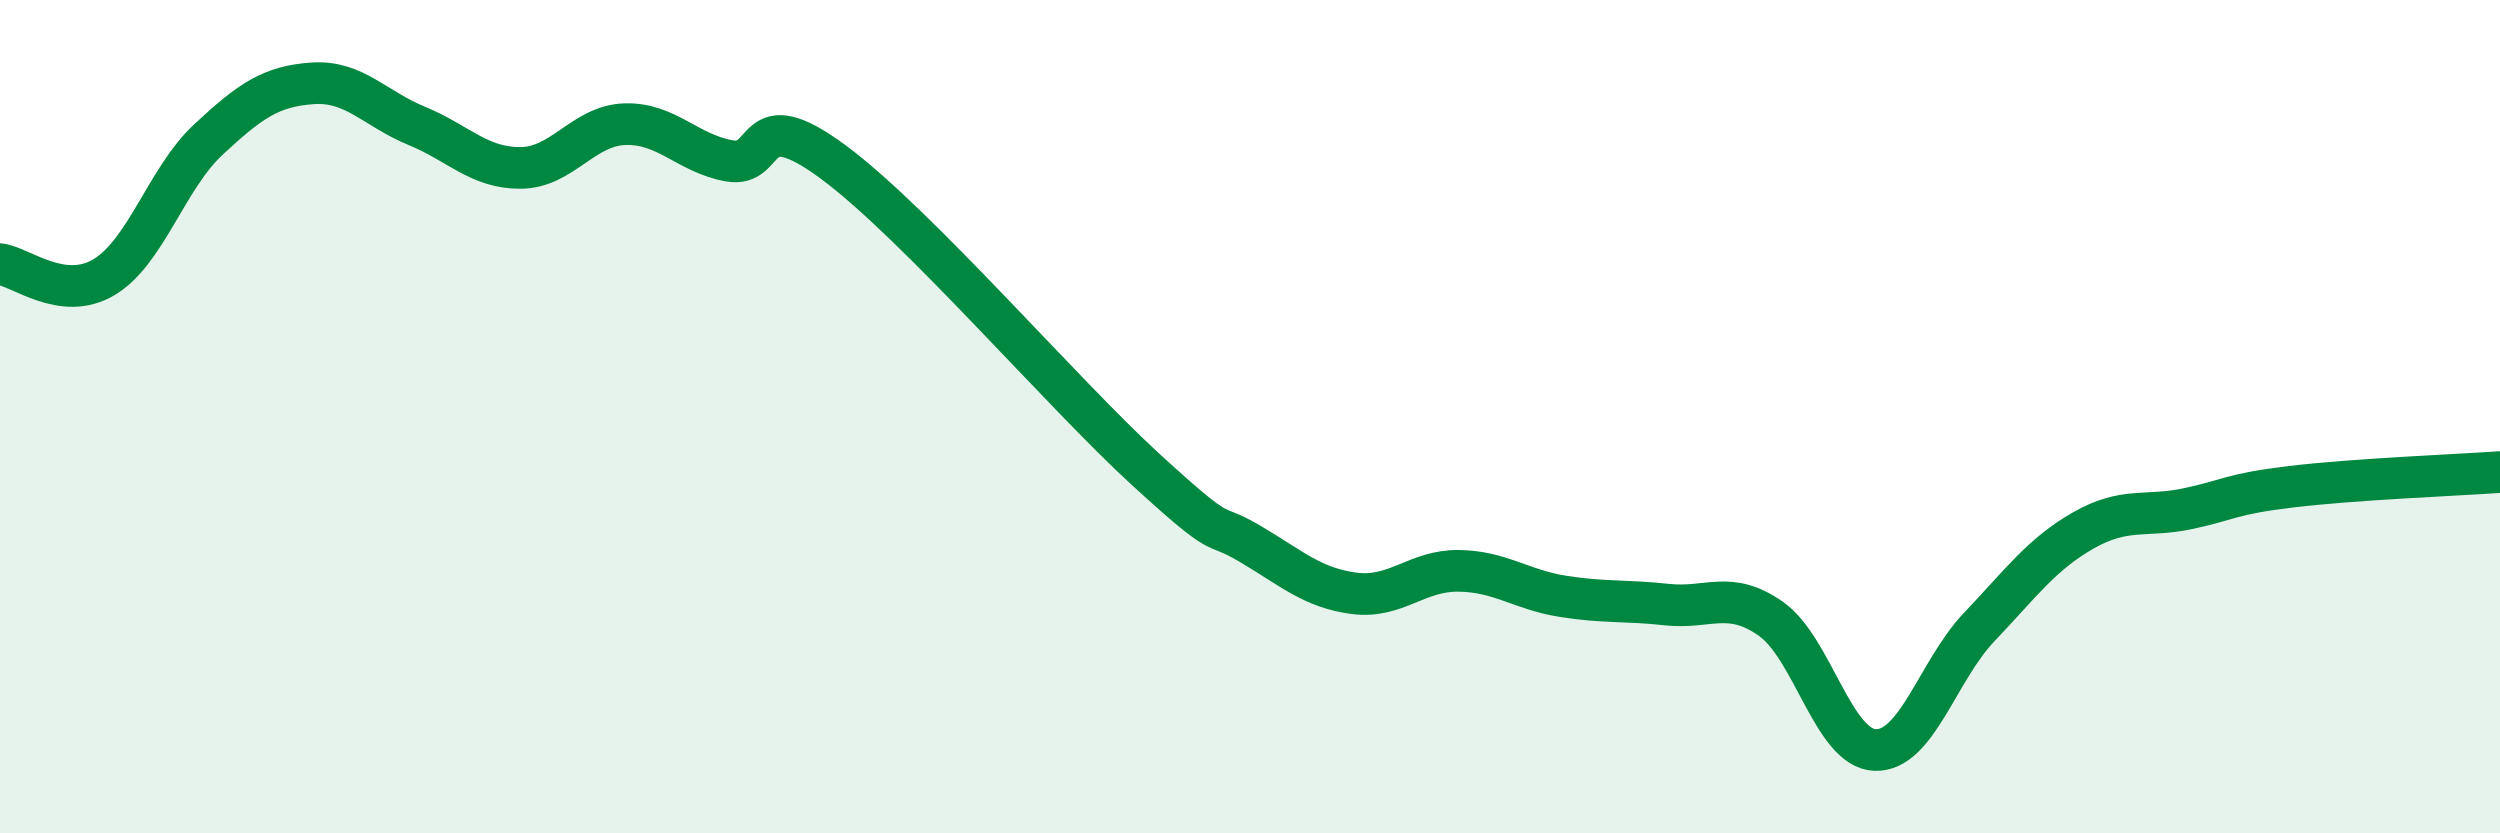
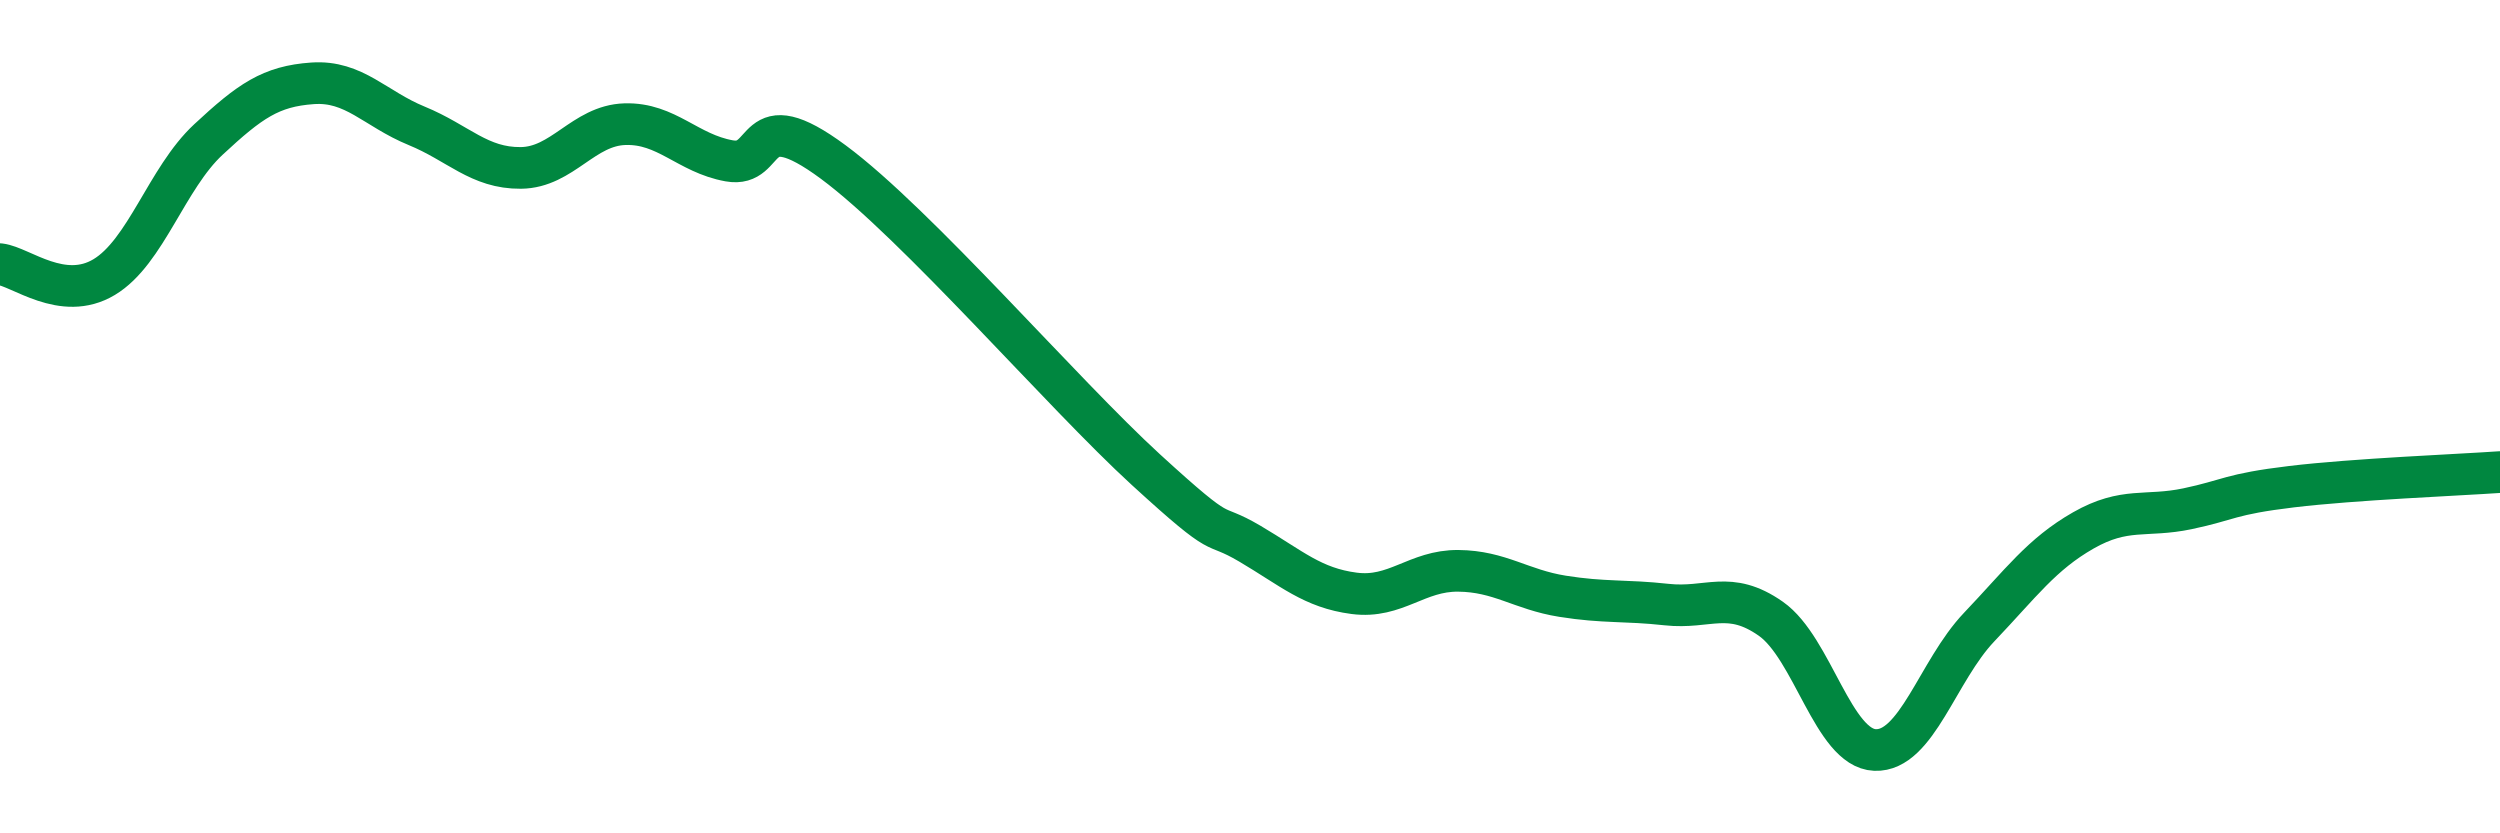
<svg xmlns="http://www.w3.org/2000/svg" width="60" height="20" viewBox="0 0 60 20">
-   <path d="M 0,6.34 C 0.5,6.4 1.5,7.25 2.5,6.65 C 3.5,6.05 4,4.28 5,3.35 C 6,2.42 6.5,2.07 7.5,2 C 8.5,1.93 9,2.61 10,3.02 C 11,3.43 11.5,4.04 12.5,4.03 C 13.5,4.02 14,3.01 15,2.98 C 16,2.95 16.5,3.68 17.5,3.86 C 18.5,4.04 18,2.41 20,3.89 C 22,5.37 25.5,9.44 27.5,11.27 C 29.5,13.1 29,12.46 30,13.05 C 31,13.64 31.5,14.11 32.5,14.24 C 33.5,14.37 34,13.69 35,13.7 C 36,13.71 36.5,14.15 37.5,14.31 C 38.5,14.47 39,14.4 40,14.51 C 41,14.62 41.5,14.15 42.5,14.85 C 43.5,15.55 44,17.96 45,18 C 46,18.04 46.5,16.1 47.5,15.05 C 48.5,14 49,13.3 50,12.73 C 51,12.16 51.5,12.42 52.5,12.21 C 53.5,12 53.5,11.86 55,11.68 C 56.5,11.5 59,11.4 60,11.33L60 20L0 20Z" fill="#008740" opacity="0.1" stroke-linecap="round" stroke-linejoin="round" />
  <path d="M 0,6.34 C 0.5,6.4 1.5,7.25 2.5,6.65 C 3.5,6.05 4,4.28 5,3.35 C 6,2.42 6.5,2.07 7.5,2 C 8.5,1.93 9,2.61 10,3.02 C 11,3.43 11.5,4.04 12.5,4.03 C 13.5,4.02 14,3.01 15,2.98 C 16,2.95 16.5,3.68 17.5,3.86 C 18.5,4.04 18,2.41 20,3.89 C 22,5.37 25.5,9.44 27.5,11.27 C 29.5,13.1 29,12.46 30,13.05 C 31,13.64 31.5,14.11 32.5,14.24 C 33.5,14.37 34,13.69 35,13.7 C 36,13.71 36.5,14.15 37.5,14.31 C 38.5,14.47 39,14.4 40,14.51 C 41,14.62 41.5,14.15 42.5,14.85 C 43.5,15.55 44,17.96 45,18 C 46,18.04 46.5,16.1 47.5,15.05 C 48.5,14 49,13.3 50,12.73 C 51,12.16 51.5,12.42 52.5,12.21 C 53.5,12 53.5,11.86 55,11.68 C 56.5,11.5 59,11.4 60,11.33" stroke="#008740" stroke-width="1" fill="none" stroke-linecap="round" stroke-linejoin="round" />
</svg>